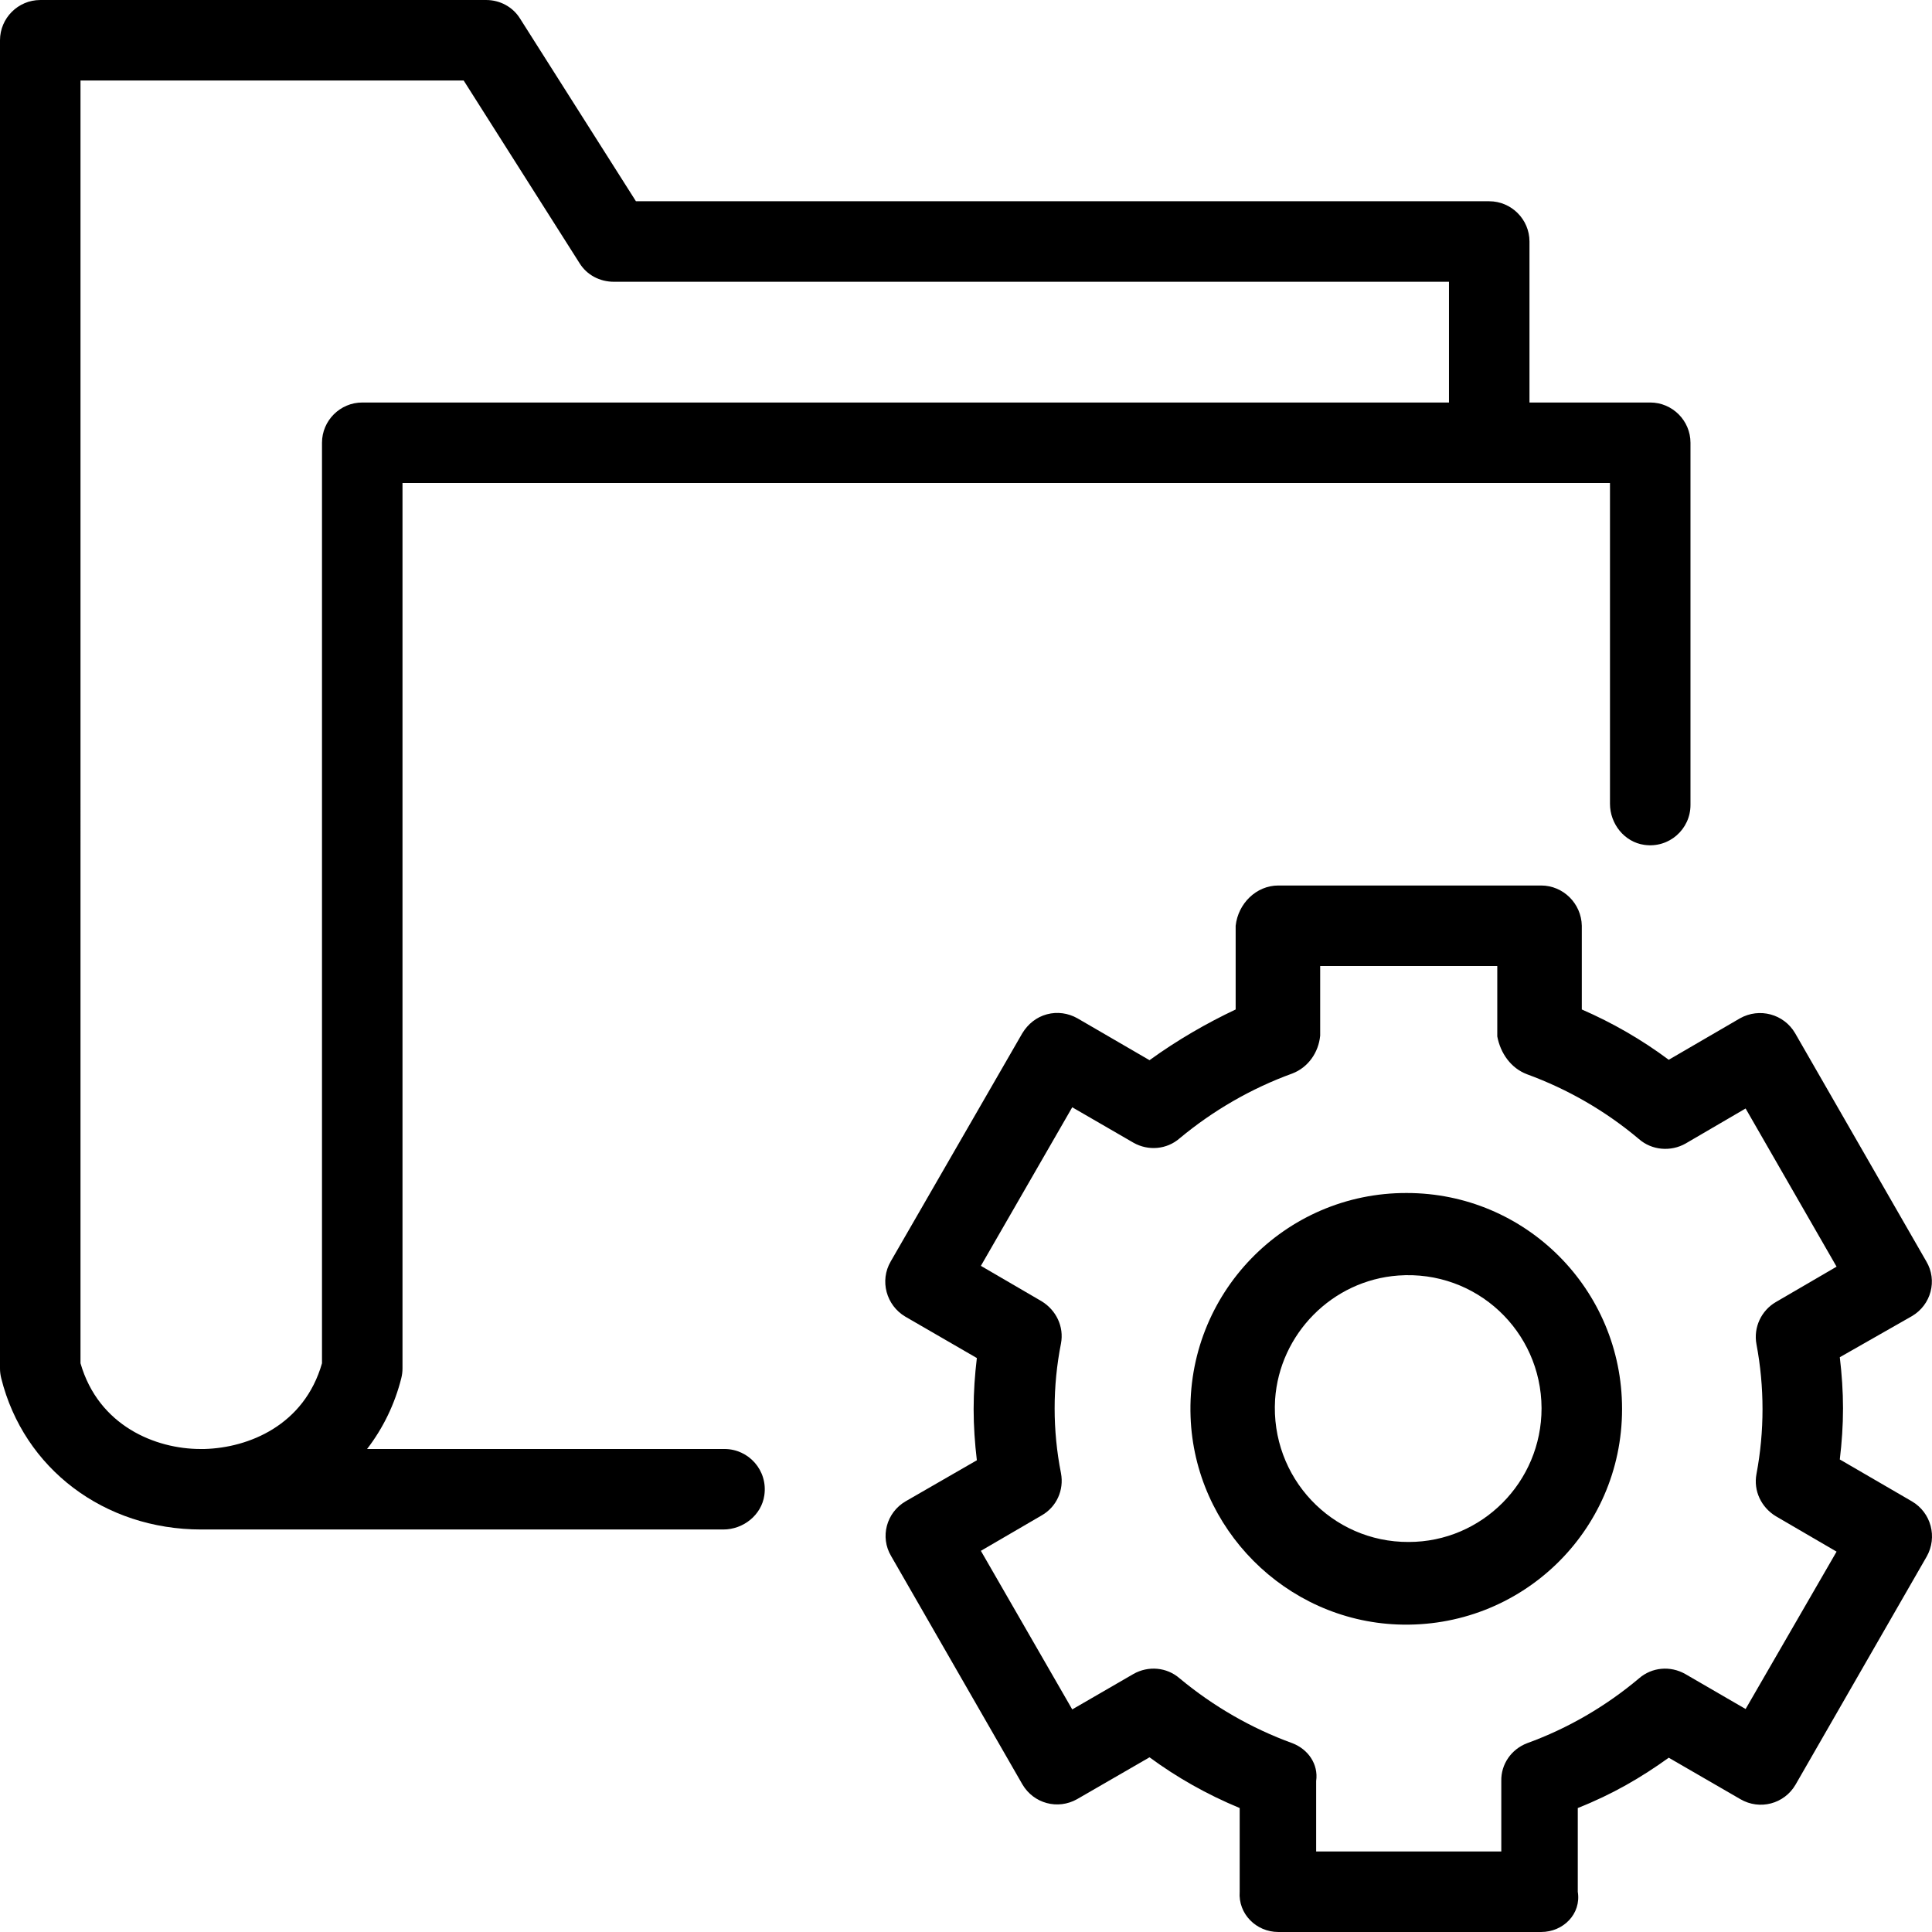
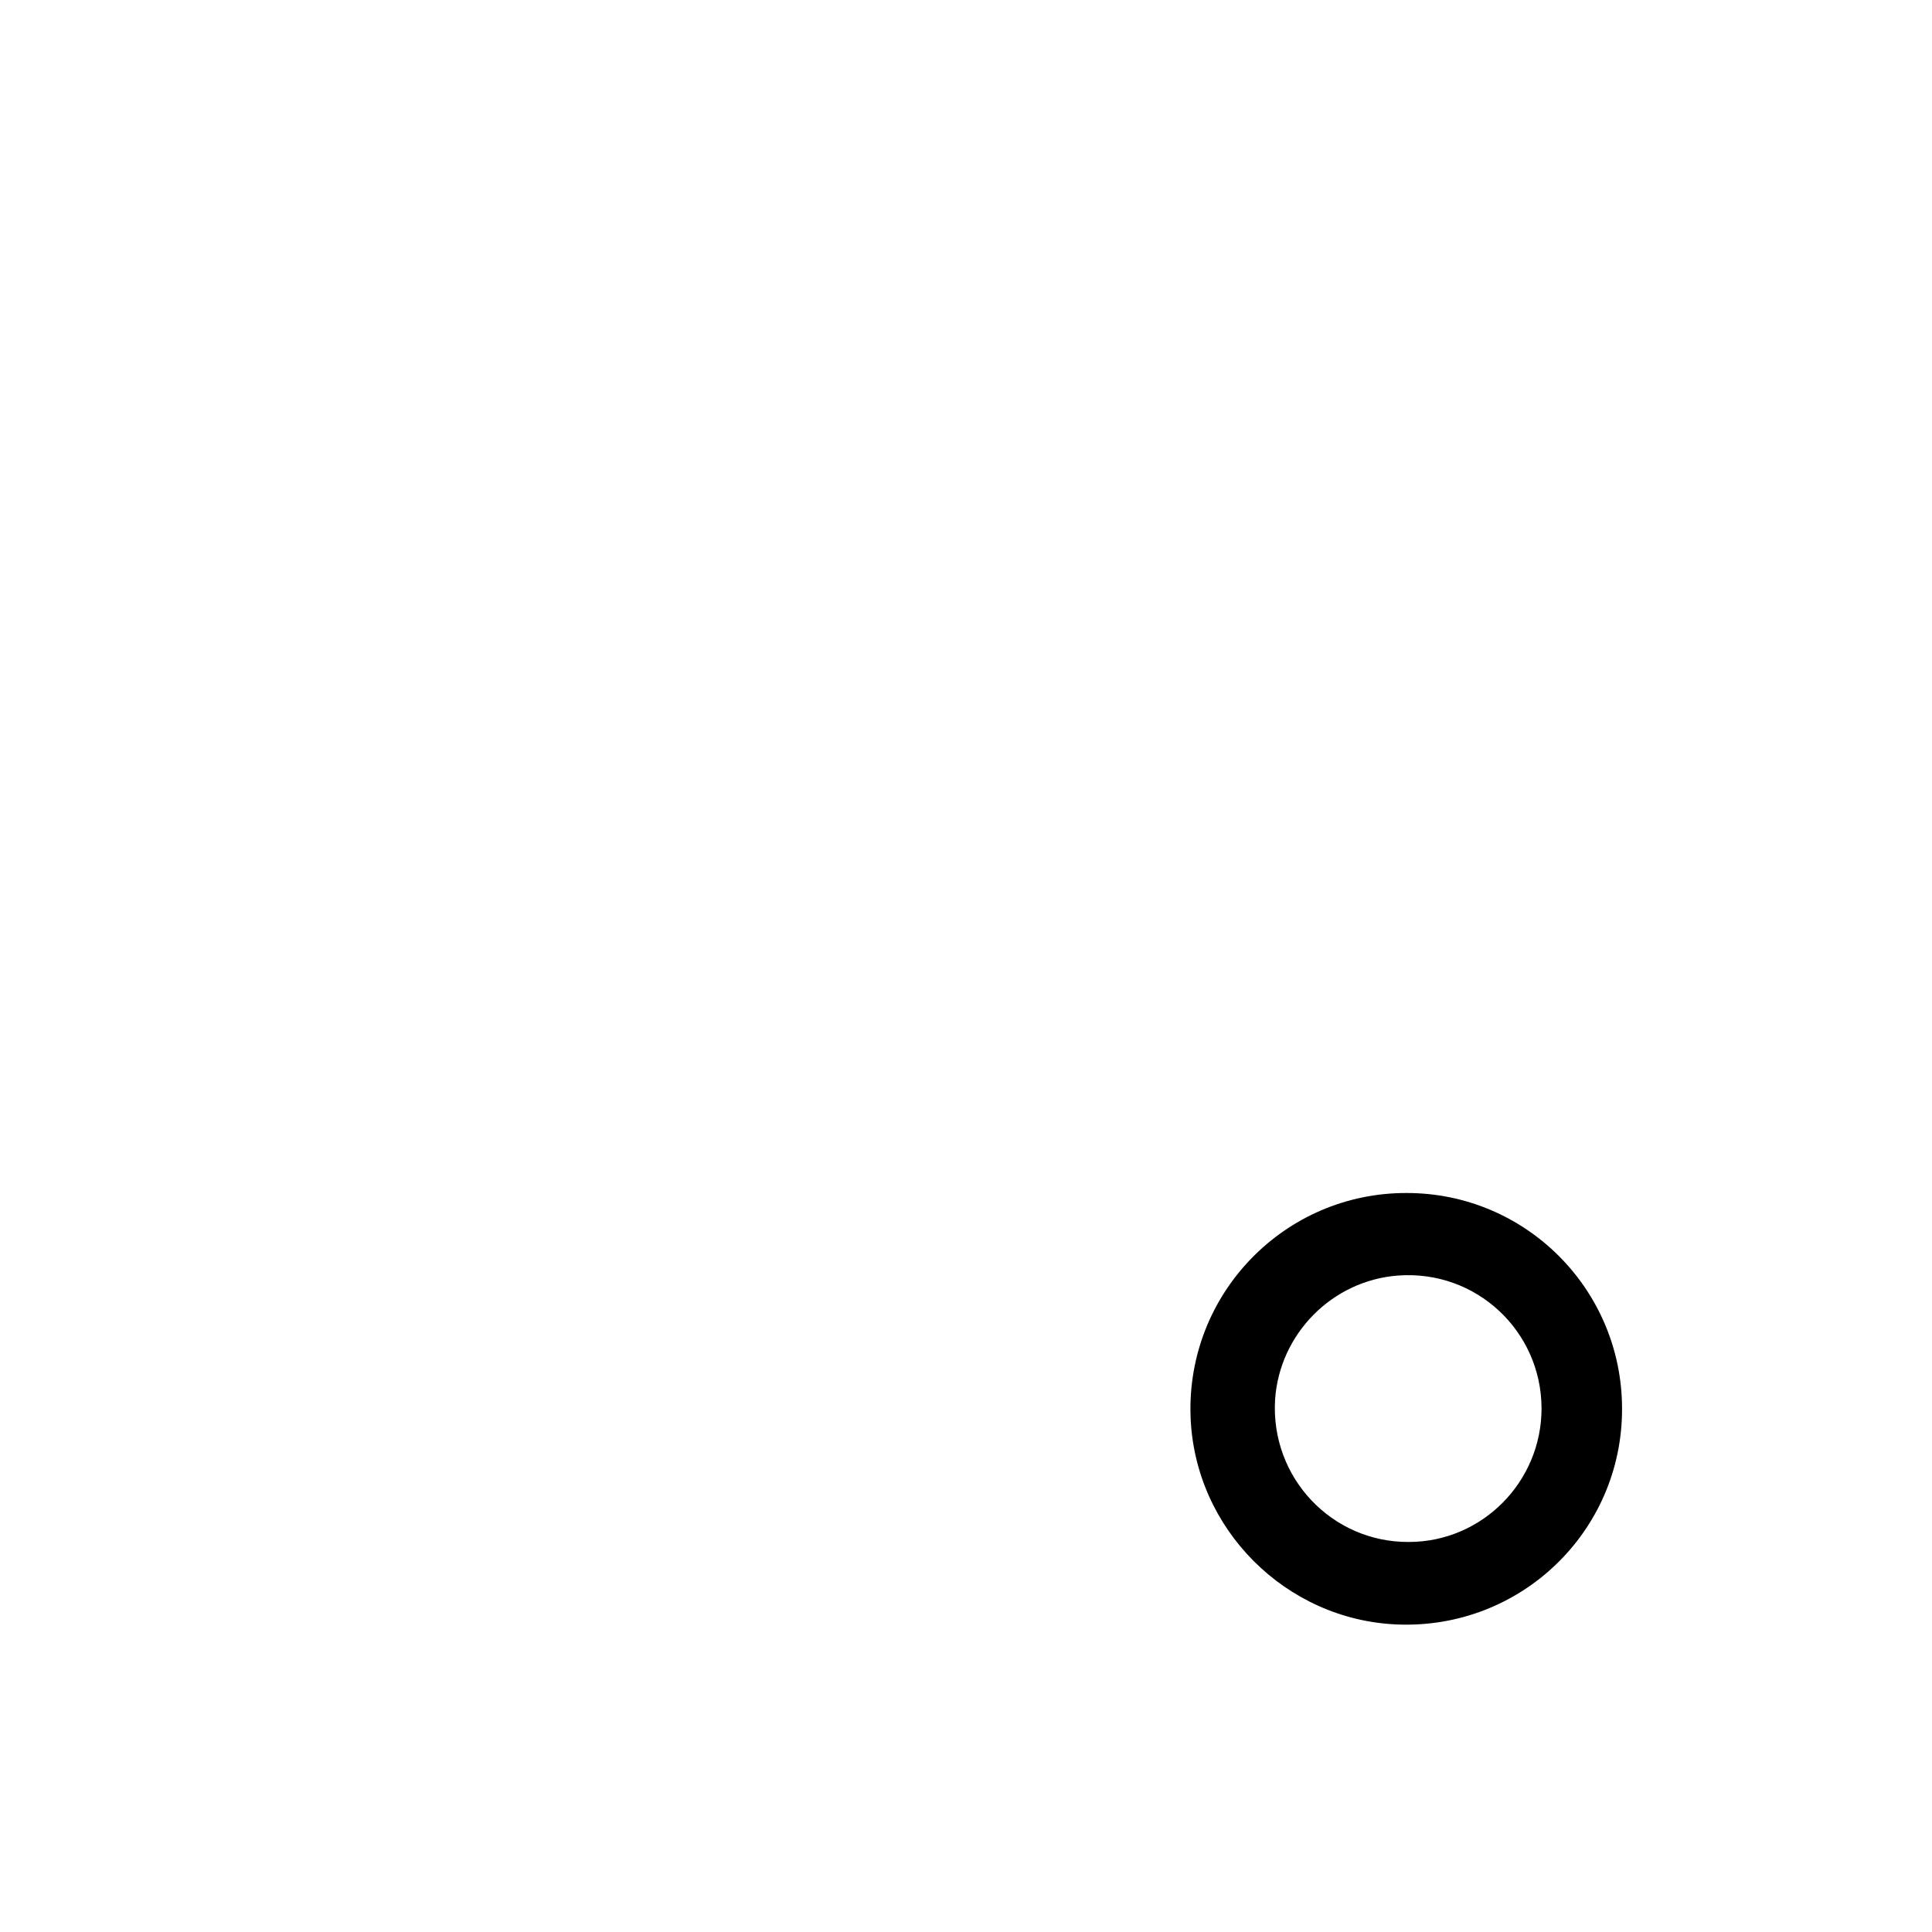
<svg xmlns="http://www.w3.org/2000/svg" fill="#000000" height="800px" width="800px" version="1.1" id="Layer_1" viewBox="0 0 512.008 512.008" xml:space="preserve">
  <g>
    <g>
      <g>
-         <path d="M506.667,397.871l-19.093-11.093c0.533-4.48,0.853-8.96,0.853-13.547c0-4.48-0.32-9.067-0.853-13.547l19.093-10.88     c5.12-2.987,6.827-9.493,3.84-14.507l-34.773-60.48c-2.987-5.12-9.493-6.827-14.613-3.947l-18.88,10.987     c-7.147-5.333-14.933-9.813-23.04-13.333v-22.187c-0.107-5.867-4.907-10.667-10.773-10.667h-69.653     c-5.867,0-10.667,4.8-11.307,10.667v22.187c-7.68,3.627-15.467,8.107-22.827,13.44l-19.093-11.093     c-2.453-1.387-5.333-1.813-8.107-1.067c-2.773,0.747-5.013,2.56-6.507,5.013l-34.88,60.48c-2.987,5.12-1.173,11.627,3.84,14.613     l18.987,10.987c-0.533,4.48-0.853,8.96-0.853,13.547c0,4.48,0.32,9.067,0.853,13.547L240,397.871     c-5.12,2.987-6.827,9.493-3.84,14.507l34.773,60.48c2.987,5.12,9.387,6.827,14.507,3.947l19.2-11.093     c7.253,5.333,15.147,9.813,23.893,13.44v22.187c-0.427,5.867,4.373,10.667,10.24,10.667h69.653c5.867,0,10.667-4.8,9.707-10.667     v-22.187c9.173-3.627,16.853-8.107,24.107-13.333l18.987,10.987c5.12,2.987,11.627,1.28,14.613-3.84l34.773-60.48     C513.493,407.364,511.787,400.857,506.667,397.871z M465.493,356.271c2.133,11.307,2.133,23.04,0,34.347     c-0.853,4.48,1.28,8.853,5.12,11.2l16.107,9.387l-24.107,41.707l-16-9.28c-3.947-2.24-8.853-1.813-12.267,1.173     c-8.747,7.36-18.773,13.227-29.653,17.173c-4.16,1.6-6.933,5.547-6.827,10.027v18.667H348.8v-18.667     c0.64-4.48-2.133-8.427-6.293-10.027c-10.88-3.947-21.013-9.813-29.867-17.173c-3.413-2.987-8.32-3.413-12.267-1.173     l-16.213,9.387l-24.213-42.027l16.107-9.387c3.947-2.24,5.973-6.72,5.12-11.2c-2.24-11.307-2.24-23.04,0-34.347     c0.853-4.48-1.28-8.853-5.12-11.2l-16.107-9.387l24.213-42.027l16.213,9.387c3.947,2.24,8.853,1.813,12.267-1.173     c8.853-7.36,18.987-13.227,29.867-17.173c4.16-1.6,6.933-5.547,7.36-10.027v-18.453H396.8v18.667     c0.853,4.48,3.627,8.427,7.893,10.027c10.773,3.947,20.8,9.707,29.653,17.173c3.413,2.987,8.427,3.413,12.373,1.173l15.893-9.28     l24.107,41.92l-16.107,9.387C466.773,347.311,464.64,351.791,465.493,356.271z" />
        <path d="M372.8,316.164c-32.32-0.107-58.453,26.667-57.28,59.307c1.067,29.653,25.173,53.867,54.827,55.04     c32.64,1.28,59.52-24.64,59.52-57.067v-0.107C429.867,341.764,404.373,316.164,372.8,316.164z M408.533,373.231     c0,19.52-15.787,35.413-35.2,35.413c-20.373,0.107-36.693-17.067-35.413-37.76c1.173-17.387,15.147-31.573,32.64-32.853     c20.693-1.493,37.867,14.72,37.973,35.093V373.231z" />
-         <path d="M192,384.004H97.28c4.267-5.547,7.36-11.947,9.067-18.773c0.213-0.853,0.32-1.707,0.32-2.56V128.004h320v85.013     c0,5.333,3.84,10.133,9.067,10.88c6.613,0.96,12.267-4.16,12.267-10.56v-96c0-5.867-4.8-10.667-10.667-10.667h-32V64.004     c0-5.867-4.8-10.667-10.667-10.667H168.533l-30.72-48.427c-1.92-3.093-5.333-4.907-8.96-4.907H10.667C4.8,0.004,0,4.804,0,10.671     v352c0,0.853,0.107,1.707,0.32,2.56c5.973,24,27.307,40.107,53.013,40.107c0.213,0,0.427,0,0.64,0H191.68     c5.333,0,10.133-3.84,10.88-9.067C203.52,389.657,198.4,384.004,192,384.004z M85.333,117.337v243.947     c-4.693,16.427-19.413,22.4-31.147,22.72h-0.853c-0.107,0-0.107,0-0.213,0c-11.84,0-26.987-6.08-31.787-22.72V21.337H122.88     l30.72,48.427c1.92,3.093,5.333,4.907,9.067,4.907H384v32H96C90.133,106.671,85.333,111.471,85.333,117.337z" />
      </g>
    </g>
  </g>
</svg>